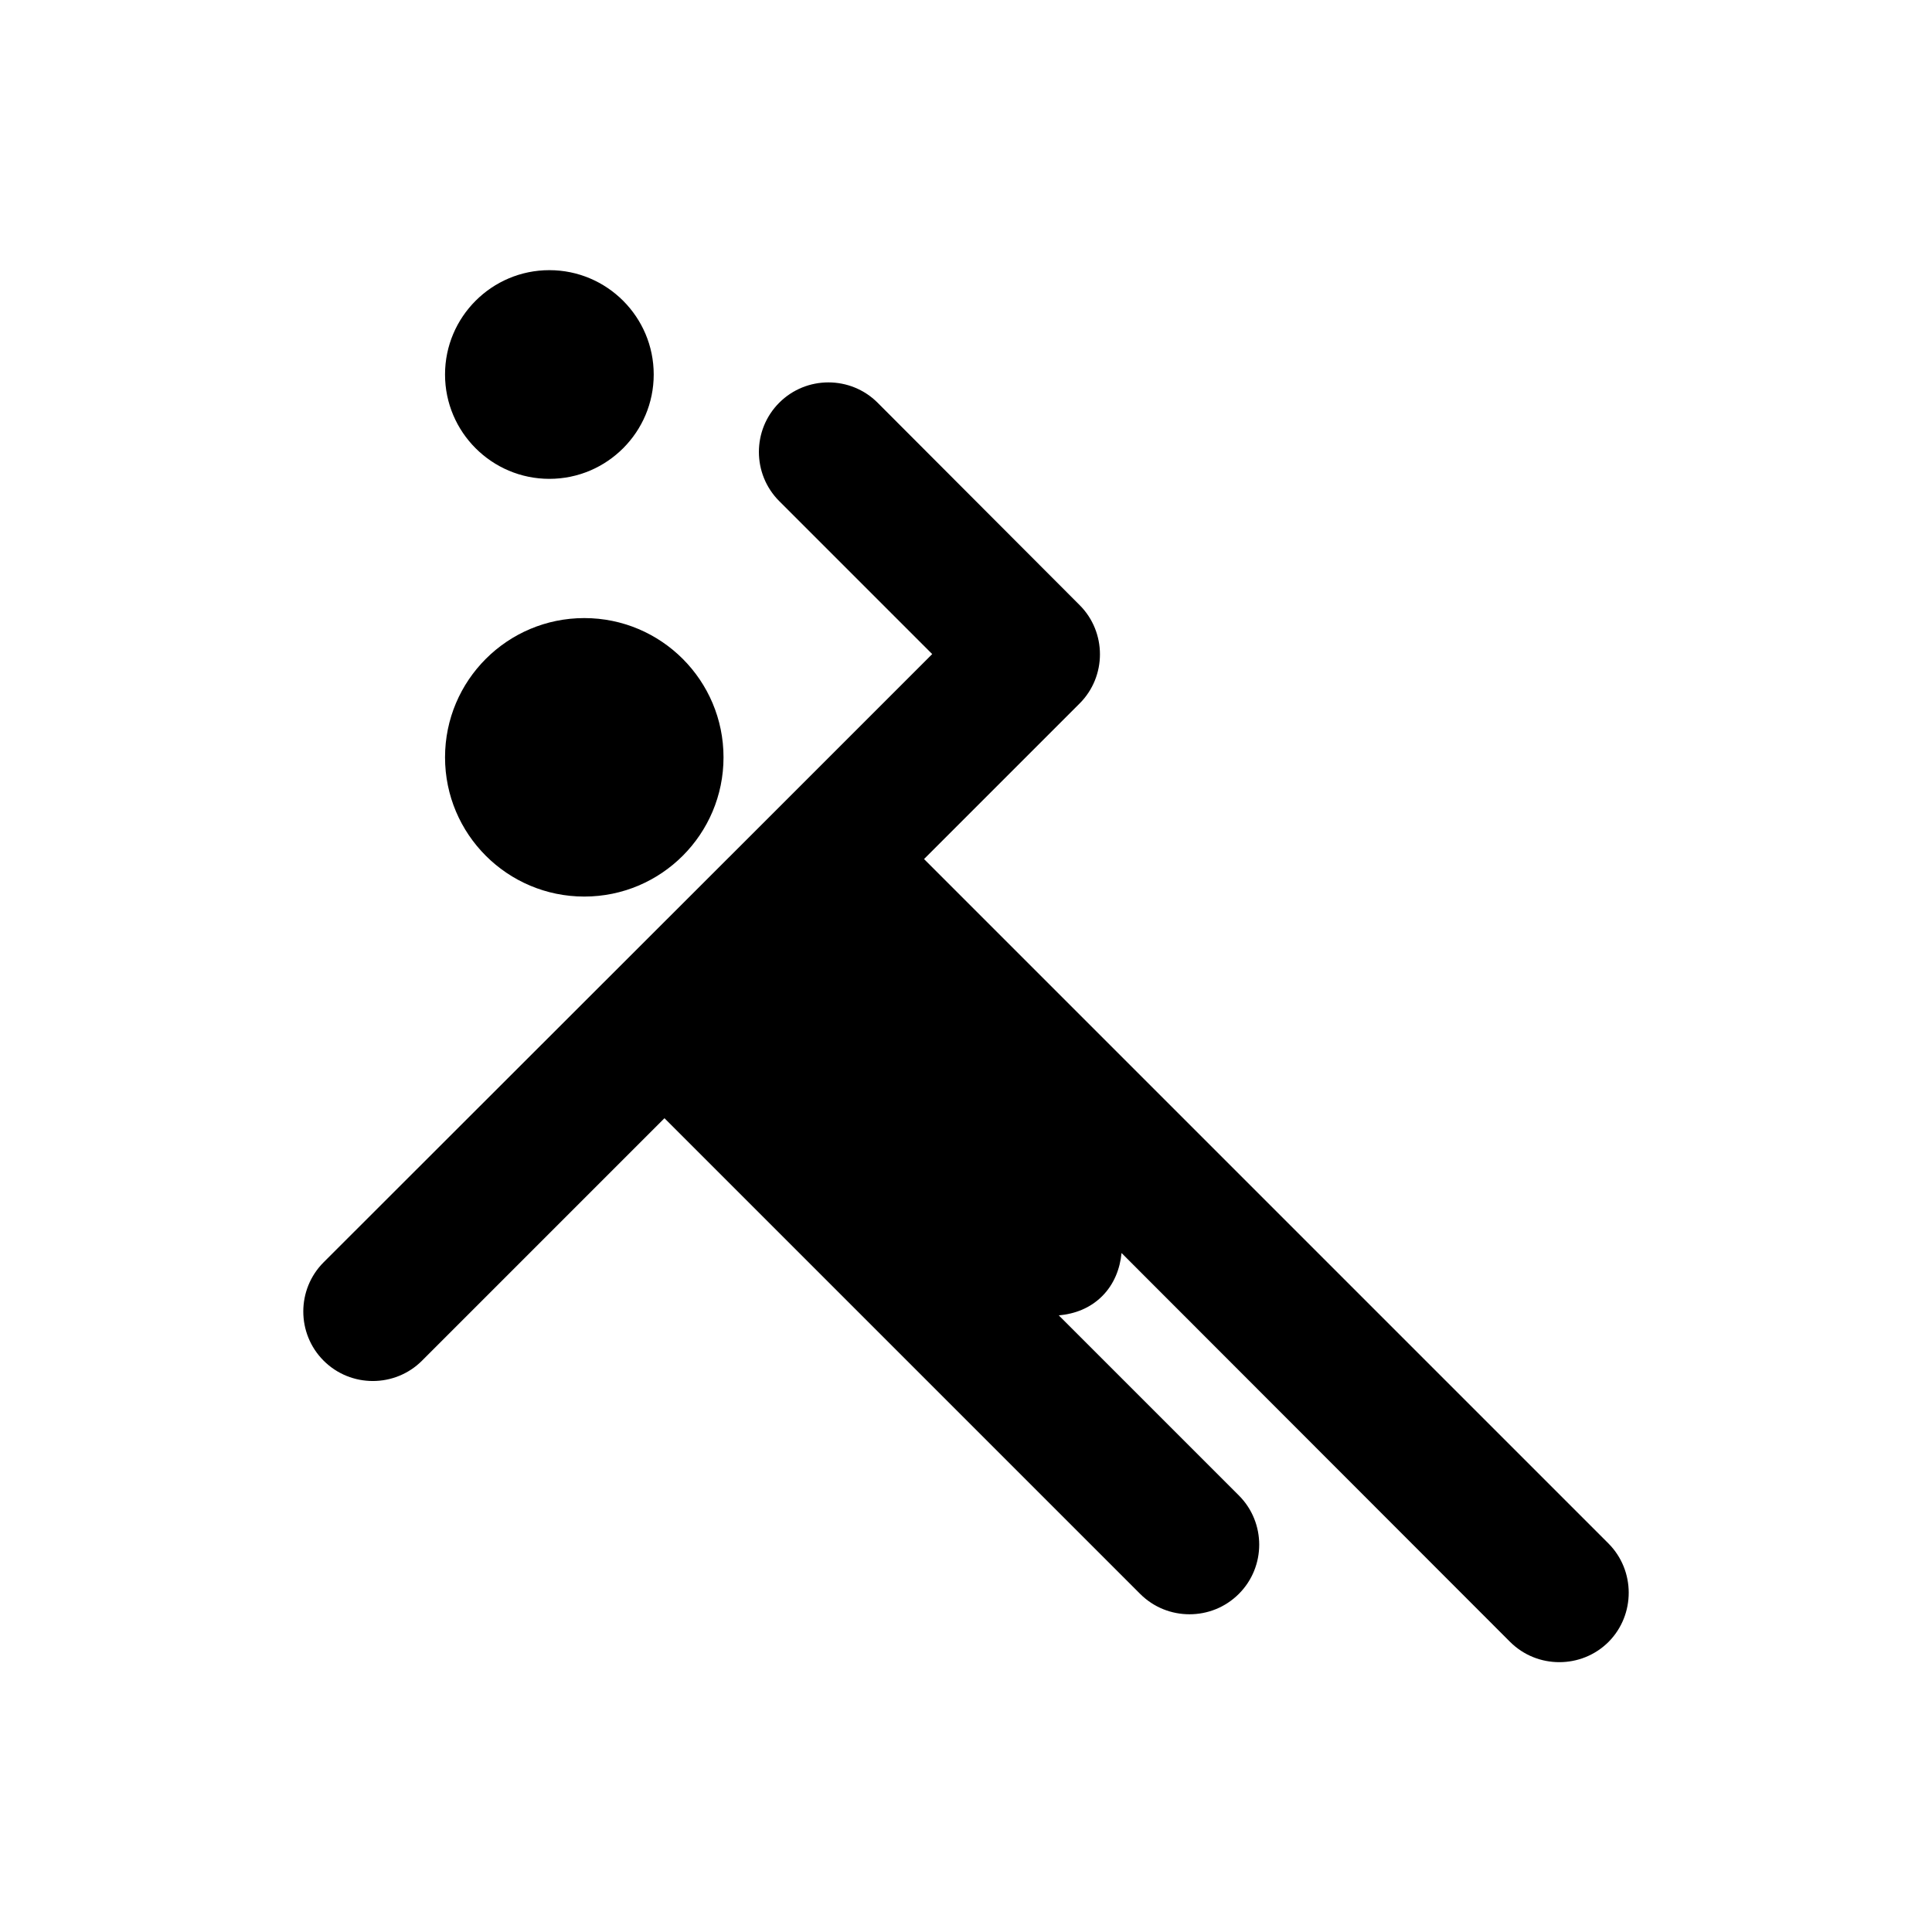
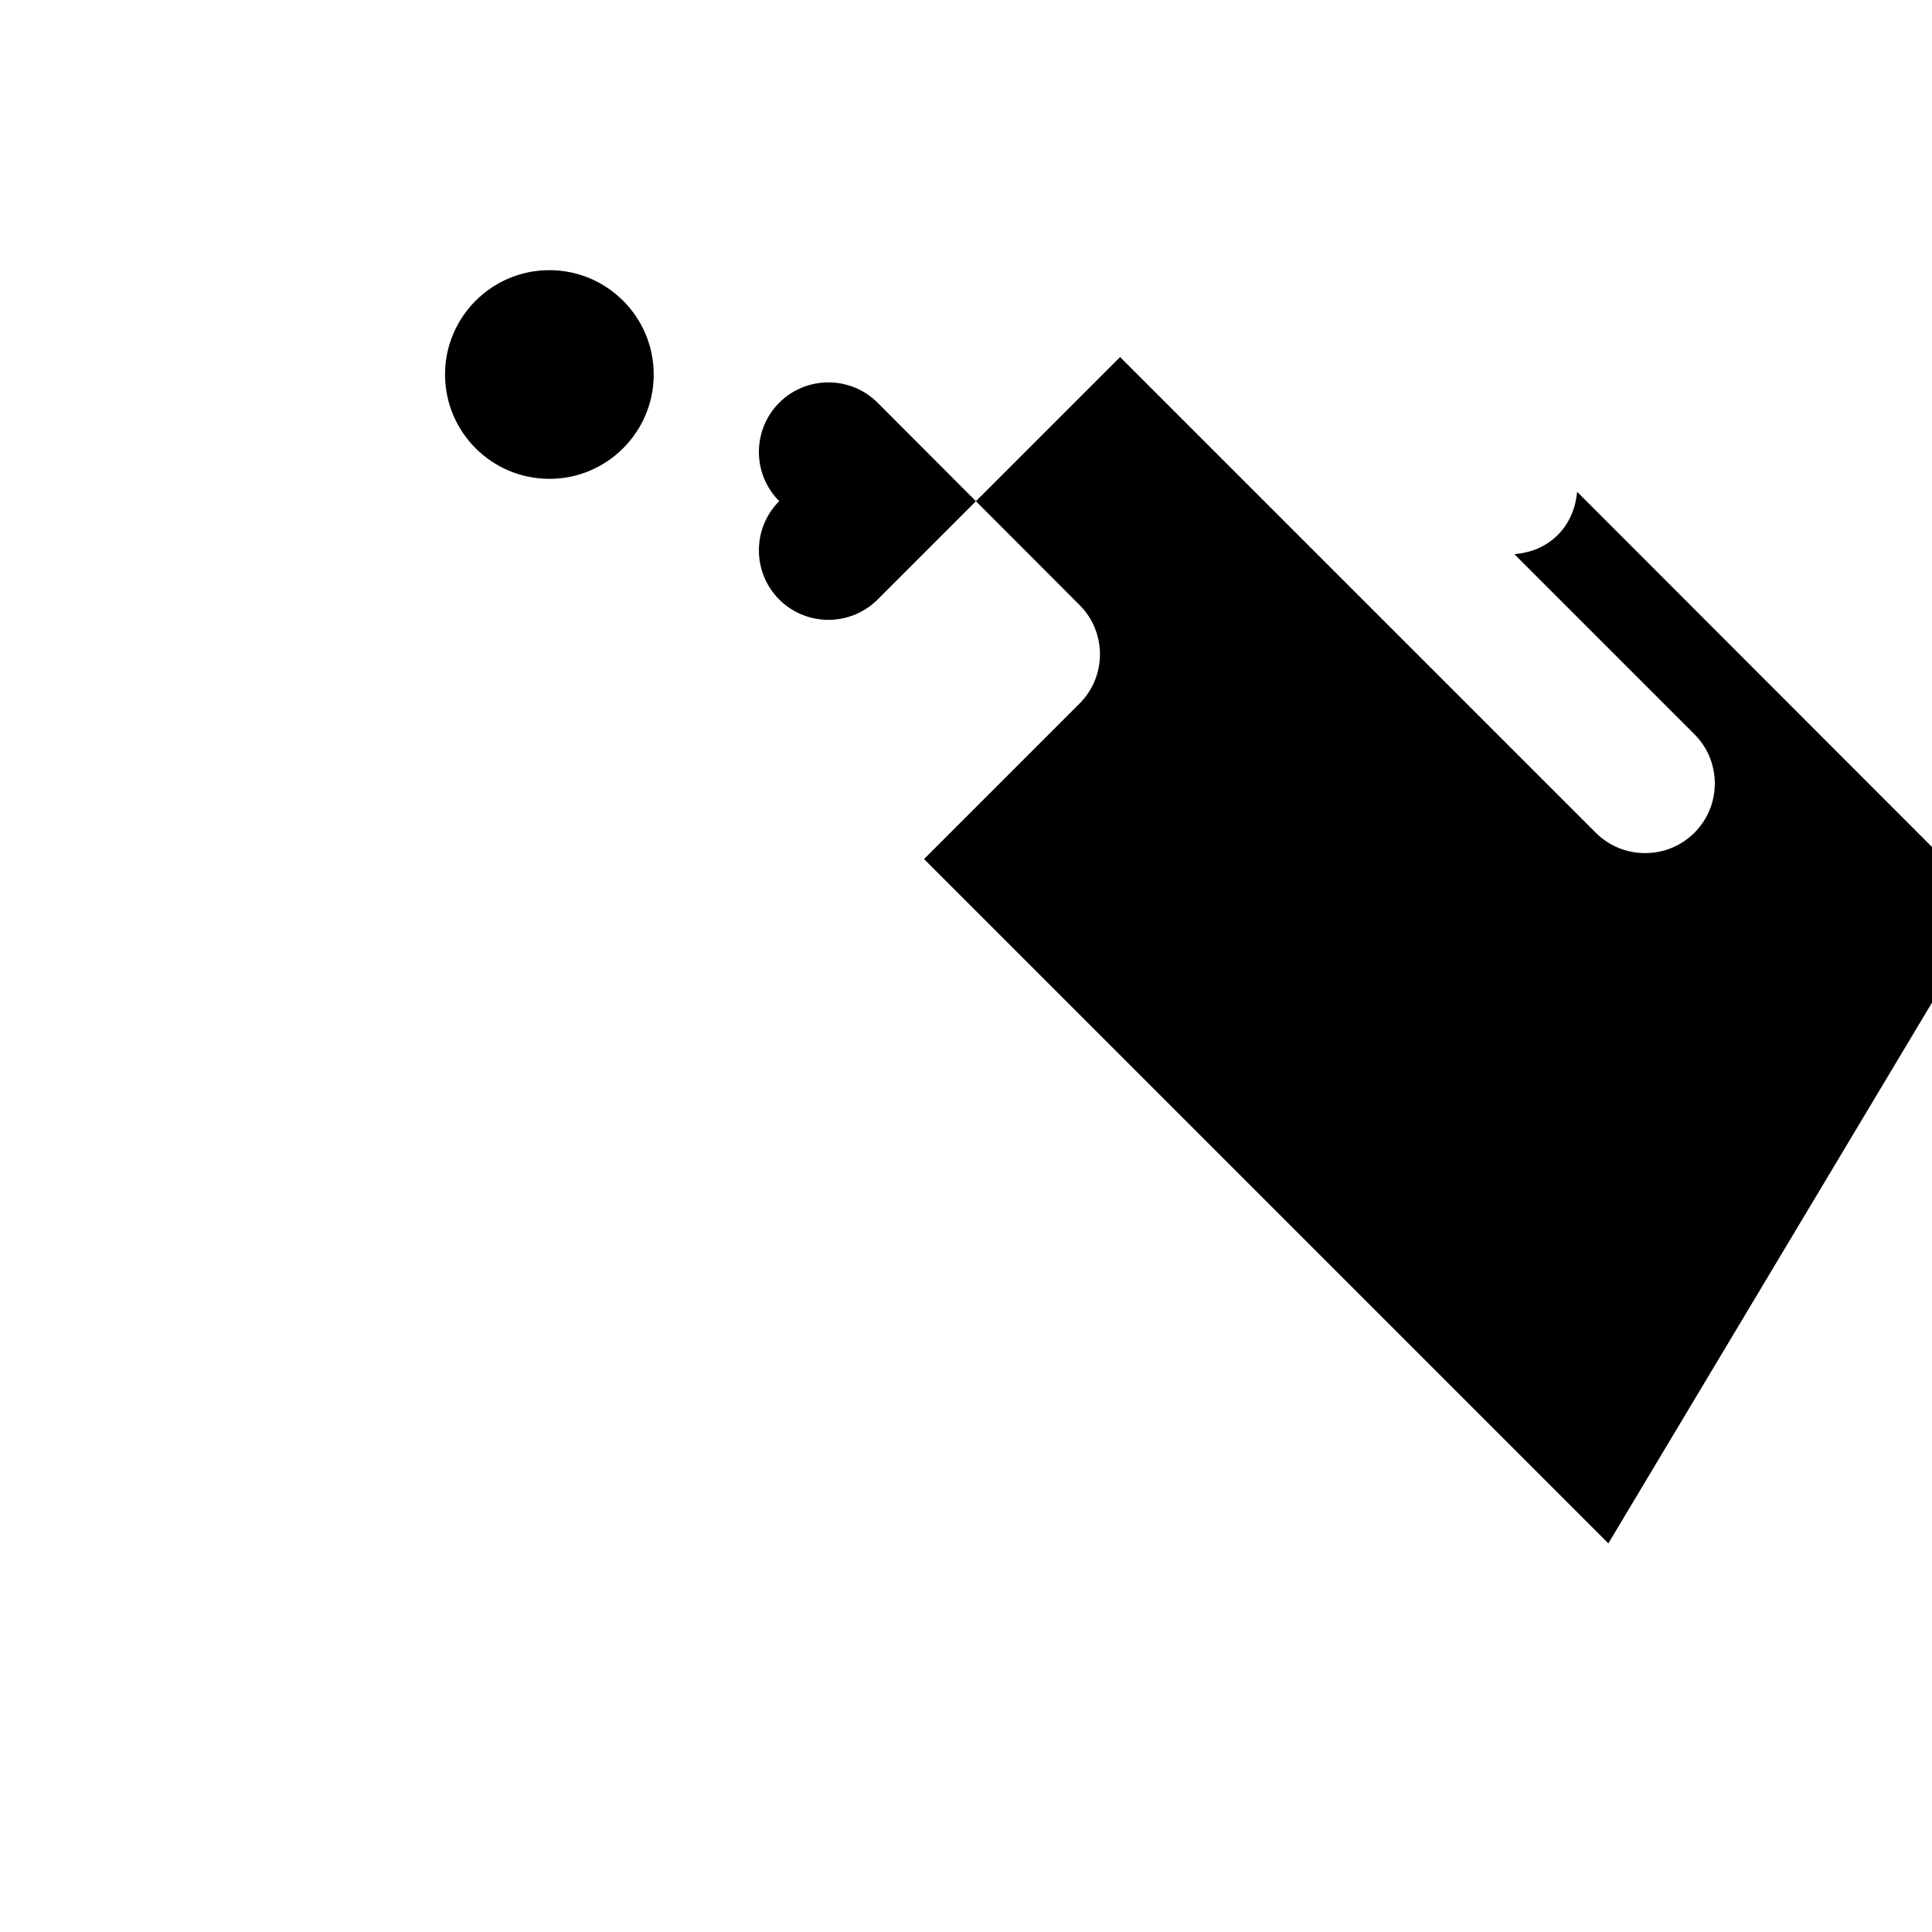
<svg xmlns="http://www.w3.org/2000/svg" fill="#000000" width="800px" height="800px" version="1.1" viewBox="144 144 512 512">
  <g>
-     <path d="m570.23 553.01-181.35-181.35 41.23-41.23c7.184-7.184 7.184-18.895 0-26.074l-53.531-53.629c-7.184-7.184-18.895-7.184-26.074 0-7.184 7.184-7.184 18.895 0 26.074l40.539 40.539-41.23 41.23-120.05 119.95c-7.184 7.184-7.184 18.895 0 26.074 7.184 7.184 18.895 7.184 26.074 0l64.254-64.254 126.05 126.05c3.641 3.641 8.363 5.41 13.086 5.41 4.723 0 9.445-1.77 13.086-5.41 7.184-7.184 7.184-18.895 0-26.074l-47.723-47.723c4.231-0.395 8.266-1.871 11.512-5.117 3.148-3.148 4.723-7.281 5.117-11.414l102.93 103.02c3.641 3.641 8.363 5.41 13.086 5.41 4.723 0 9.445-1.77 13.086-5.41 7.086-7.184 7.086-18.891-0.098-26.074z" />
-     <path d="m335.74 344.7c0 20.379-16.52 36.898-36.898 36.898s-36.902-16.52-36.902-36.898c0-20.383 16.523-36.902 36.902-36.902s36.898 16.52 36.898 36.902" />
+     <path d="m570.23 553.01-181.35-181.35 41.23-41.23c7.184-7.184 7.184-18.895 0-26.074l-53.531-53.629c-7.184-7.184-18.895-7.184-26.074 0-7.184 7.184-7.184 18.895 0 26.074c-7.184 7.184-7.184 18.895 0 26.074 7.184 7.184 18.895 7.184 26.074 0l64.254-64.254 126.05 126.05c3.641 3.641 8.363 5.41 13.086 5.41 4.723 0 9.445-1.77 13.086-5.41 7.184-7.184 7.184-18.895 0-26.074l-47.723-47.723c4.231-0.395 8.266-1.871 11.512-5.117 3.148-3.148 4.723-7.281 5.117-11.414l102.93 103.02c3.641 3.641 8.363 5.41 13.086 5.41 4.723 0 9.445-1.77 13.086-5.41 7.086-7.184 7.086-18.891-0.098-26.074z" />
    <path d="m289.59 270.9c15.254 0 27.652-12.398 27.652-27.652s-12.398-27.652-27.652-27.652-27.652 12.398-27.652 27.652 12.398 27.652 27.652 27.652z" />
  </g>
</svg>